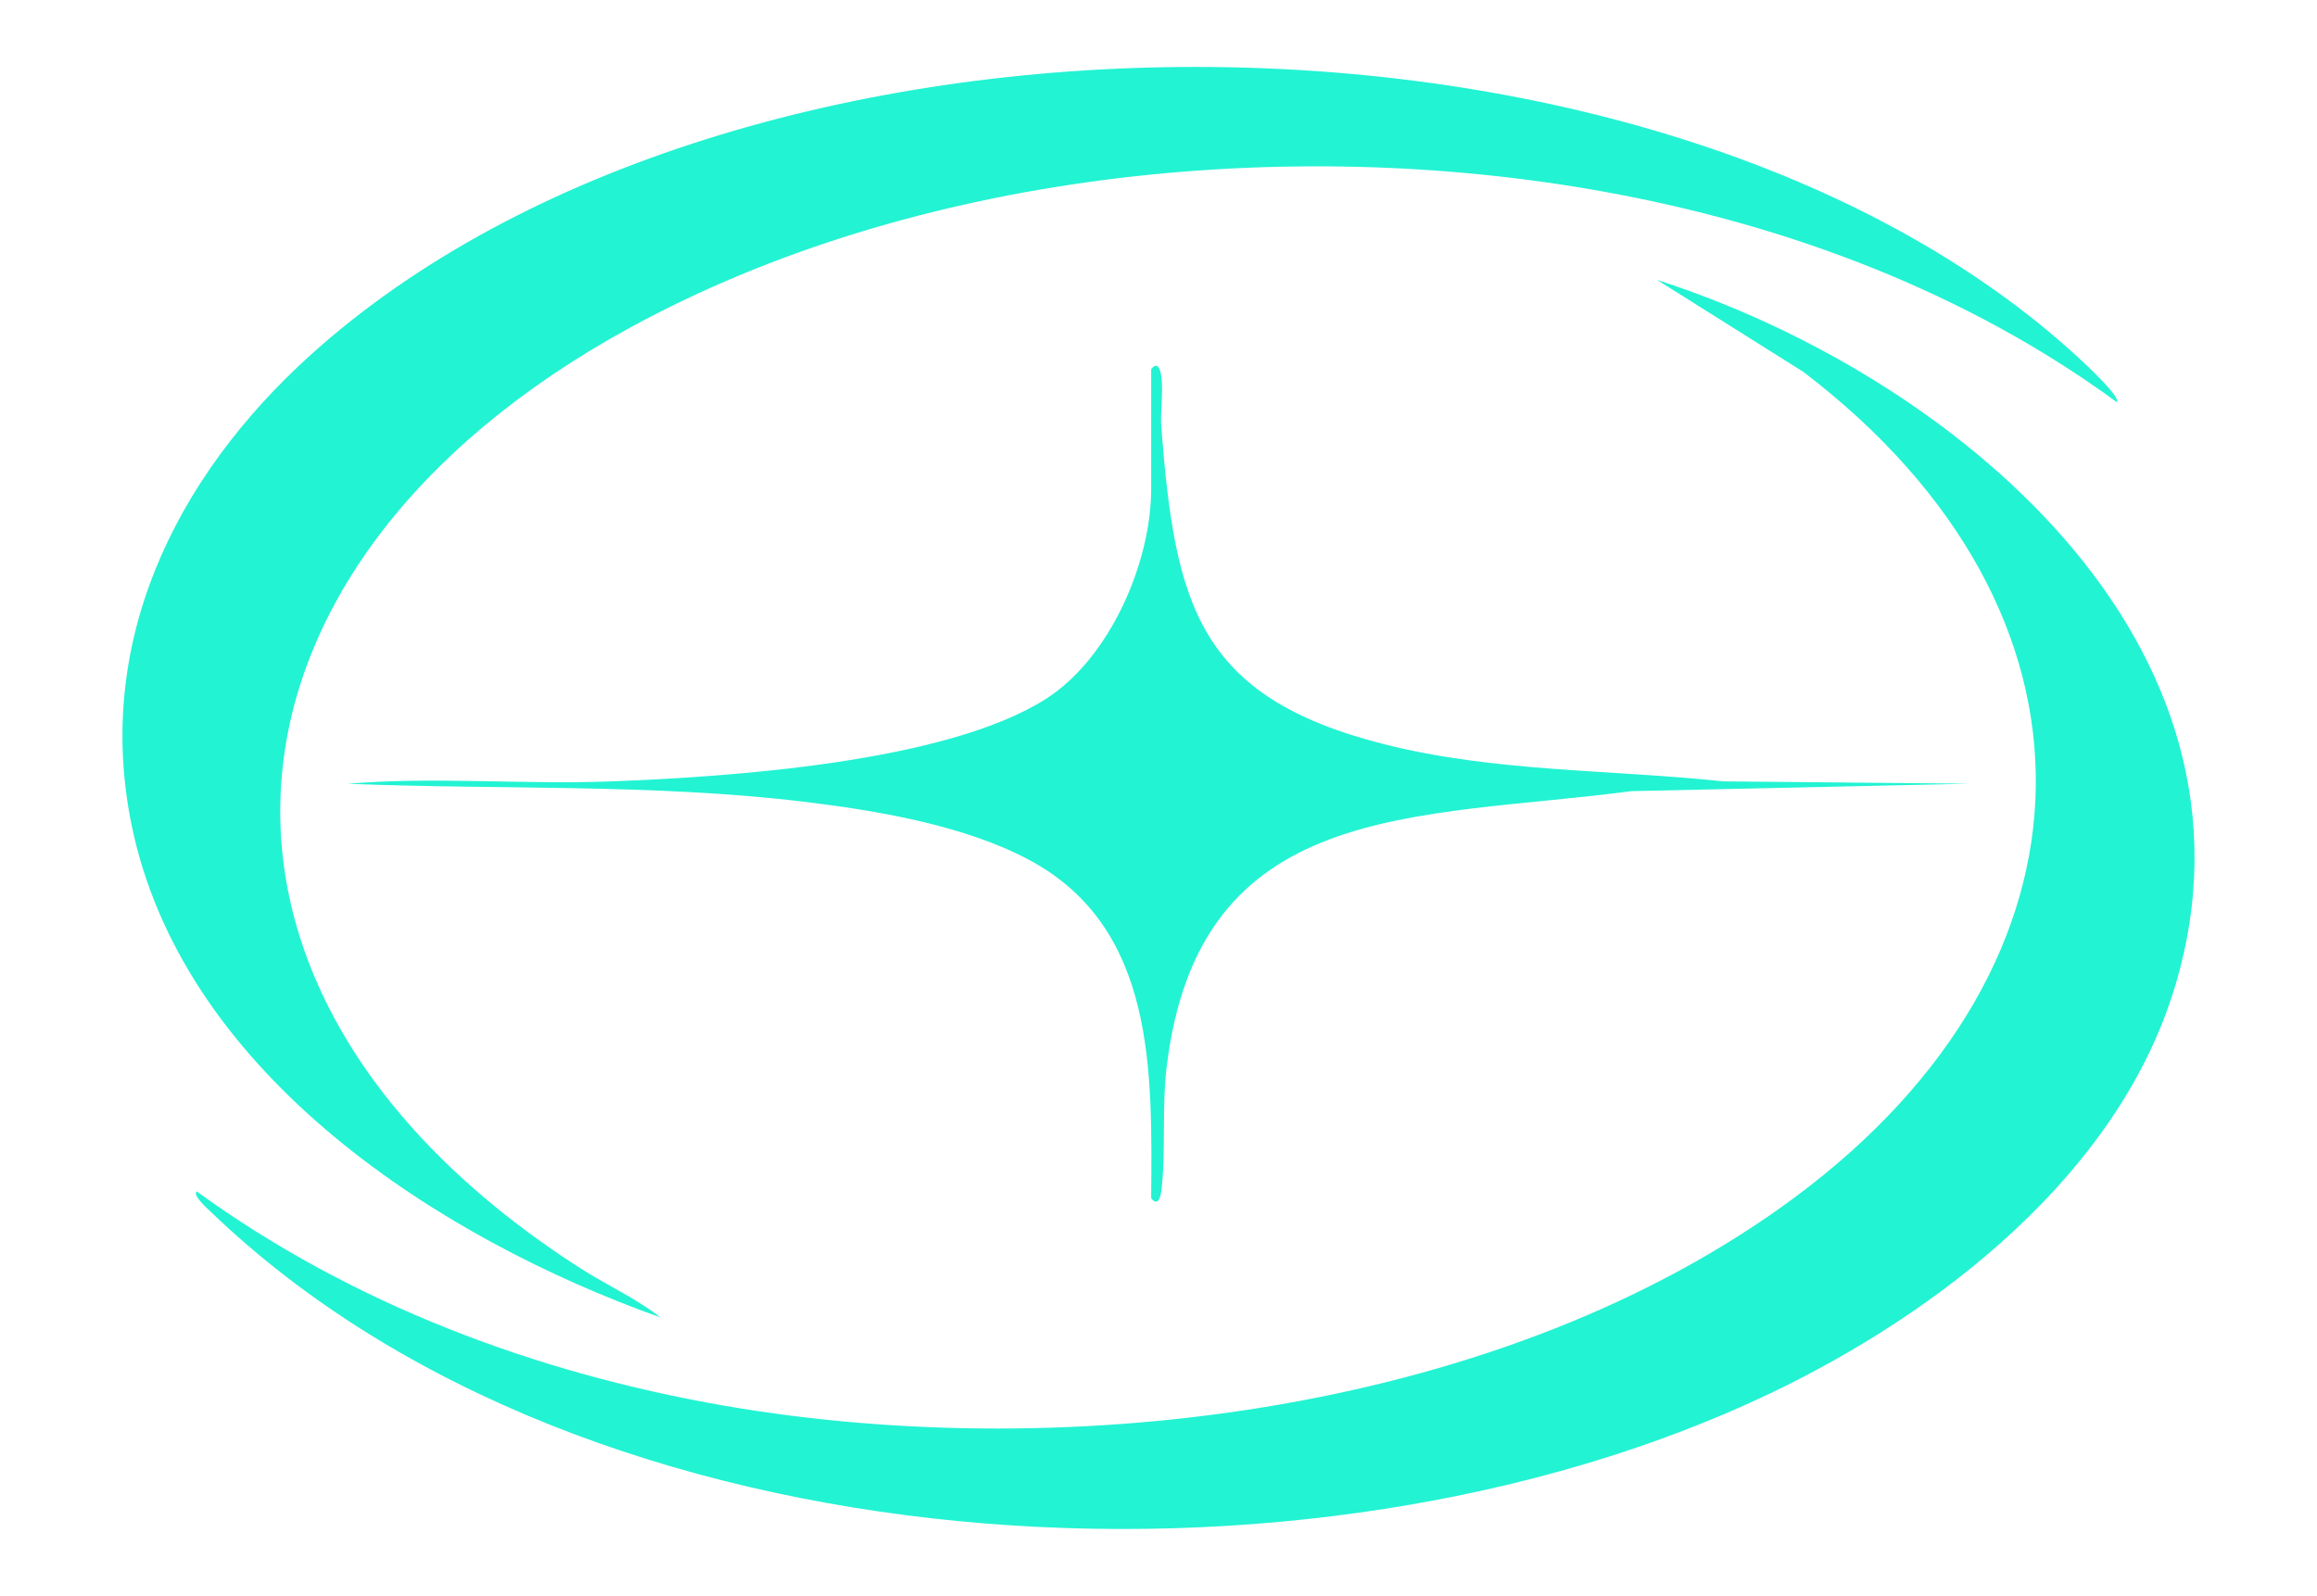
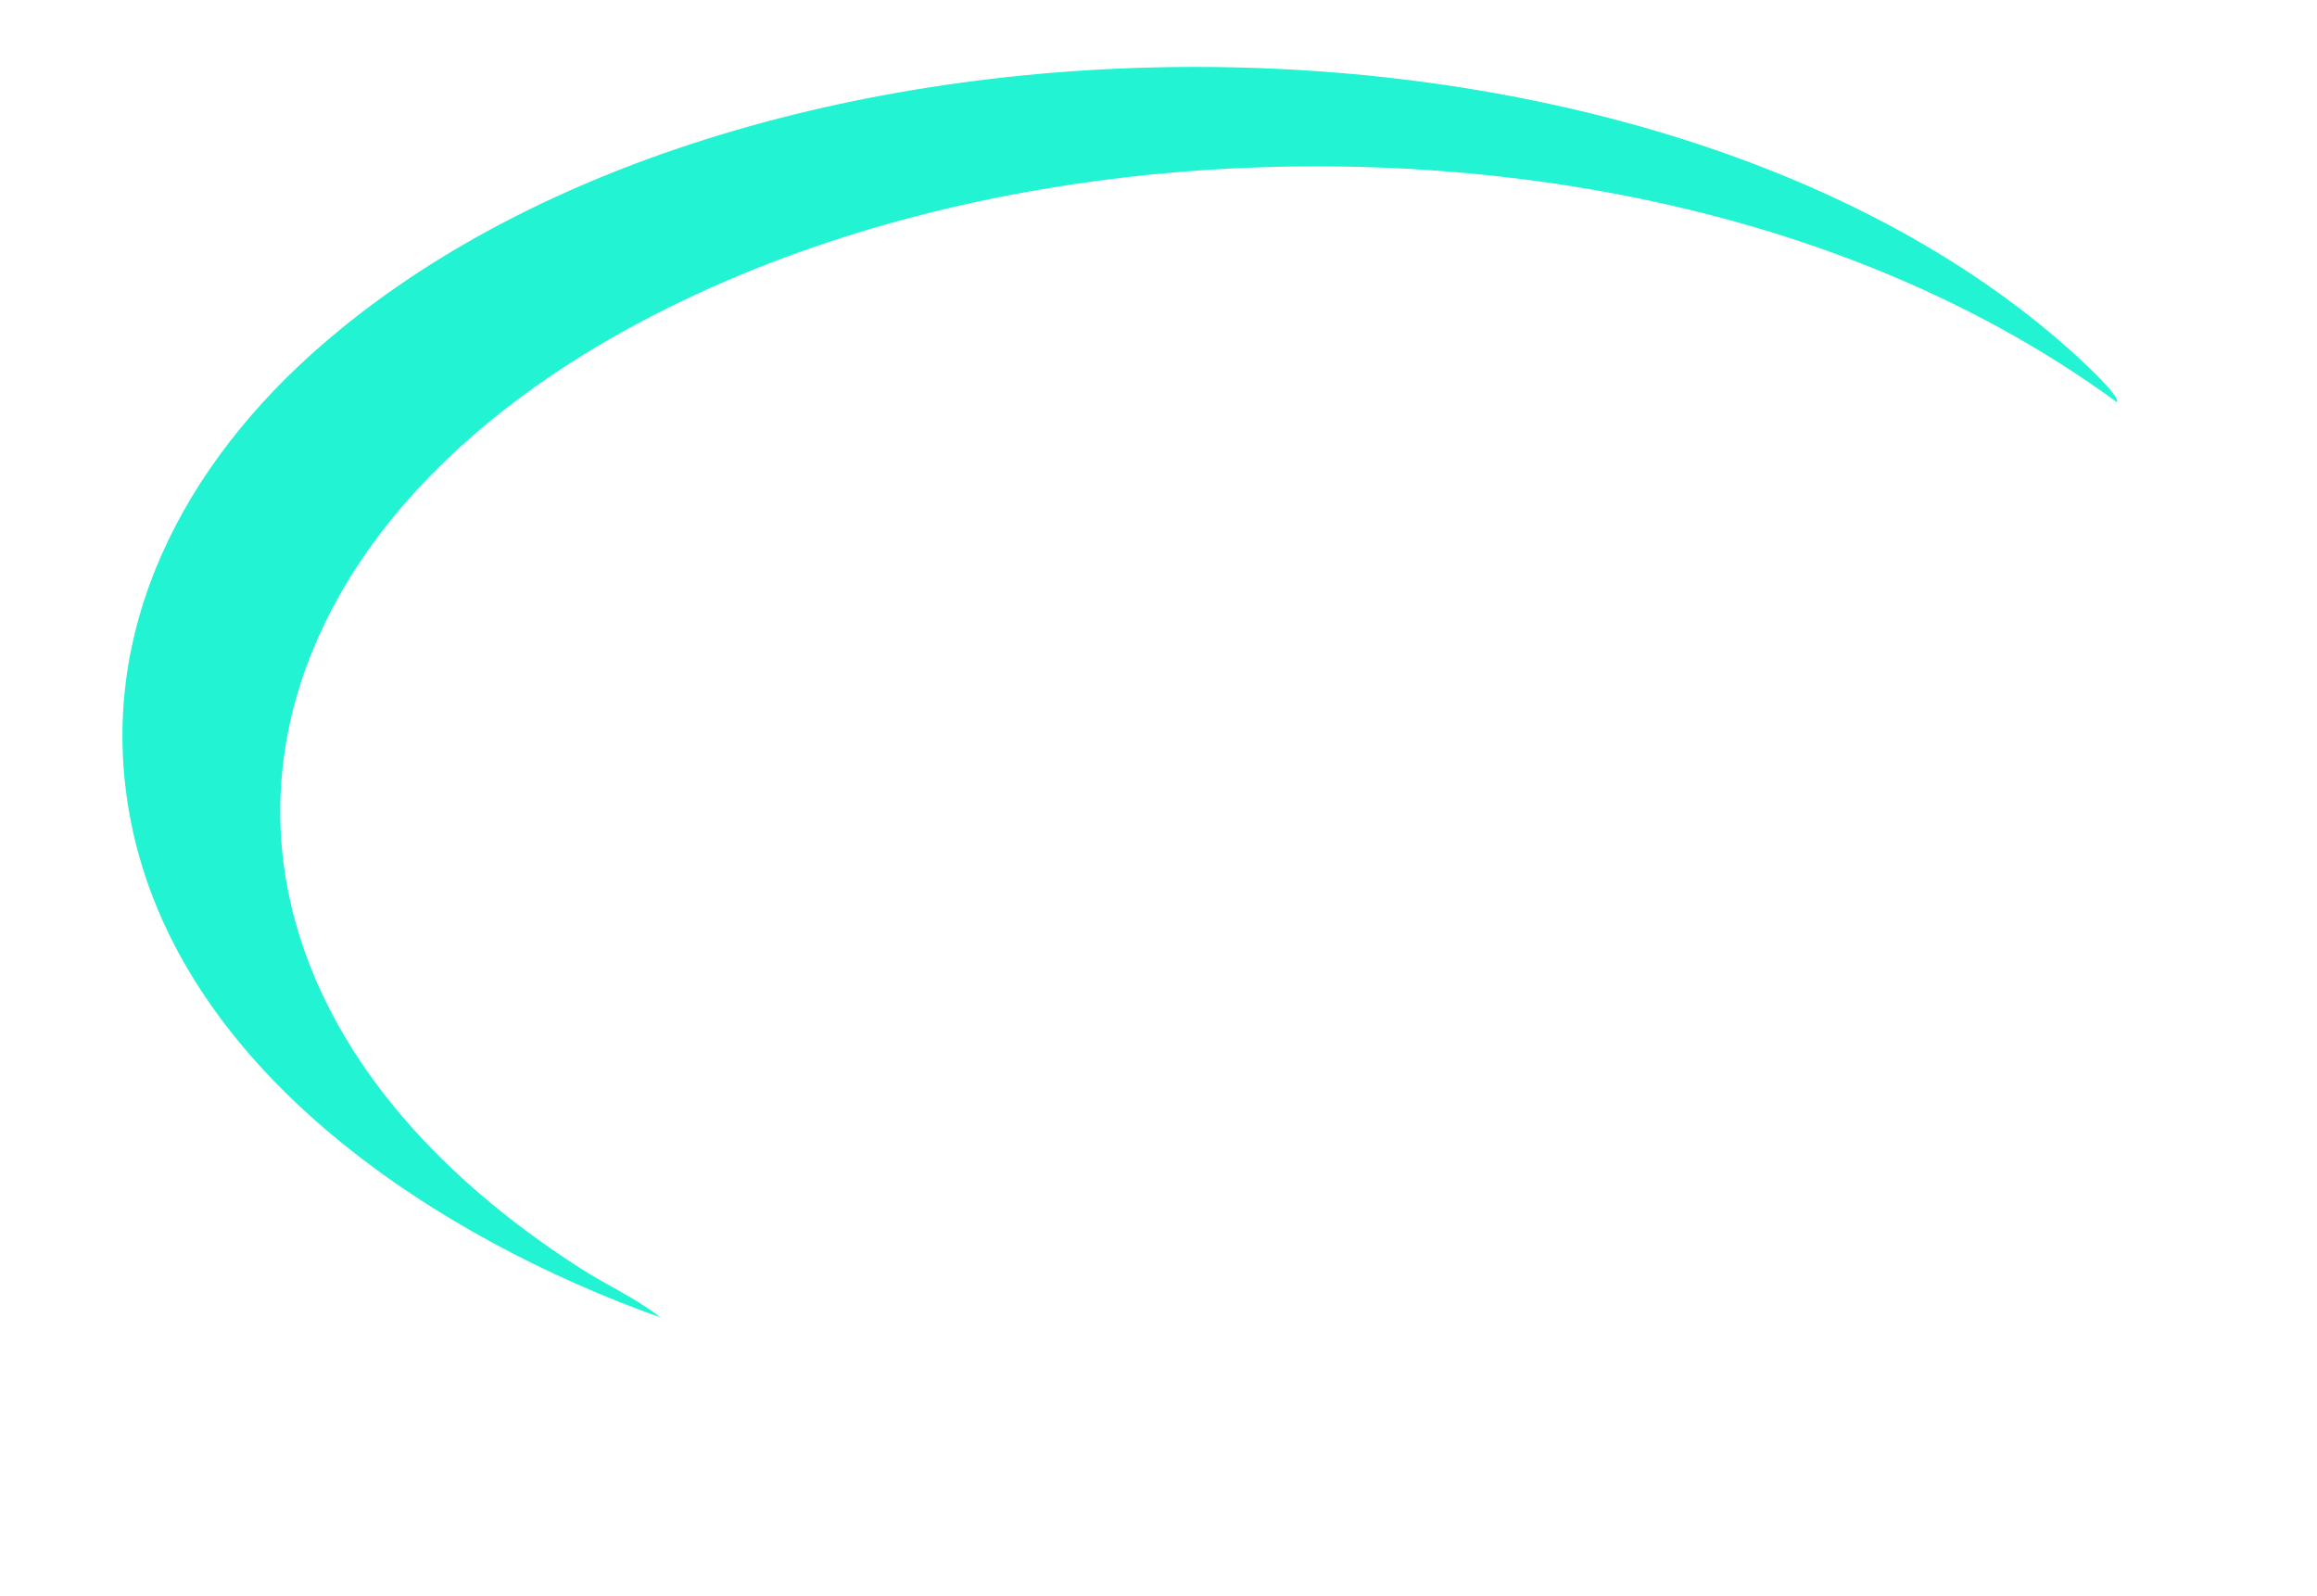
<svg xmlns="http://www.w3.org/2000/svg" id="Layer_1" version="1.1" viewBox="0 0 398.52 274.5">
  <defs>
    <style>
      .st0 {
        fill: #22f3d3;
      }
    </style>
  </defs>
  <path class="st0" d="M364.08,69.16c-25.81-18.9-56.59-30.46-88.04-36.16-54.61-9.93-118.79-3.39-167.82,23.43-74.8,40.93-82.07,114.5-8.31,161.76,4.5,2.88,9.48,5.1,13.68,8.4-37.93-13.53-81.23-41.41-90.65-83.27-7.2-32.14,6.99-61.06,30.46-82.25C126.49-4.95,285.29-5.31,357.81,61.81c.9.84,7.02,6.51,6.27,7.35Z" />
-   <path class="st0" d="M374.07,169.74c-9.72,32.26-40.63,56.14-69.91,70.06-78.92,37.51-202.9,31.18-267.92-31.39-.6-.57-3.12-2.79-2.43-3.51,26.68,19.38,58.36,31.27,90.83,36.88,59.71,10.32,134.58.9,184.12-35.89,54.34-40.36,55.57-100.67,1.41-141.93l-25.15-15.81c50.23,16.11,106.97,62.2,89.06,121.58Z" />
-   <path class="st0" d="M198,63.5c1.08-1.43,1.59.02,1.75,1.3.35,2.71-.21,5.91,0,8.75,2.37,30.4,6.29,46.34,38.28,54.44,19.01,4.82,38.97,4.34,58.33,6.4l42.47.4-58.21,1.28c-37.23,4.89-74.55,1.29-79.99,47.72-.8,6.83-.08,14.7-.88,21-.16,1.28-.67,2.71-1.75,1.29.15-21.8.83-46.49-20.98-58.18-11.17-5.98-26.41-8.53-38.95-10.03-25.9-3.1-52.27-2.02-78.28-3.07,14.96-1.25,30.1.16,45.09-.4,20.49-.76,57.83-3.24,75.02-14.2,10.98-7,18.1-23.39,18.1-36.13v-20.56Z" />
</svg>